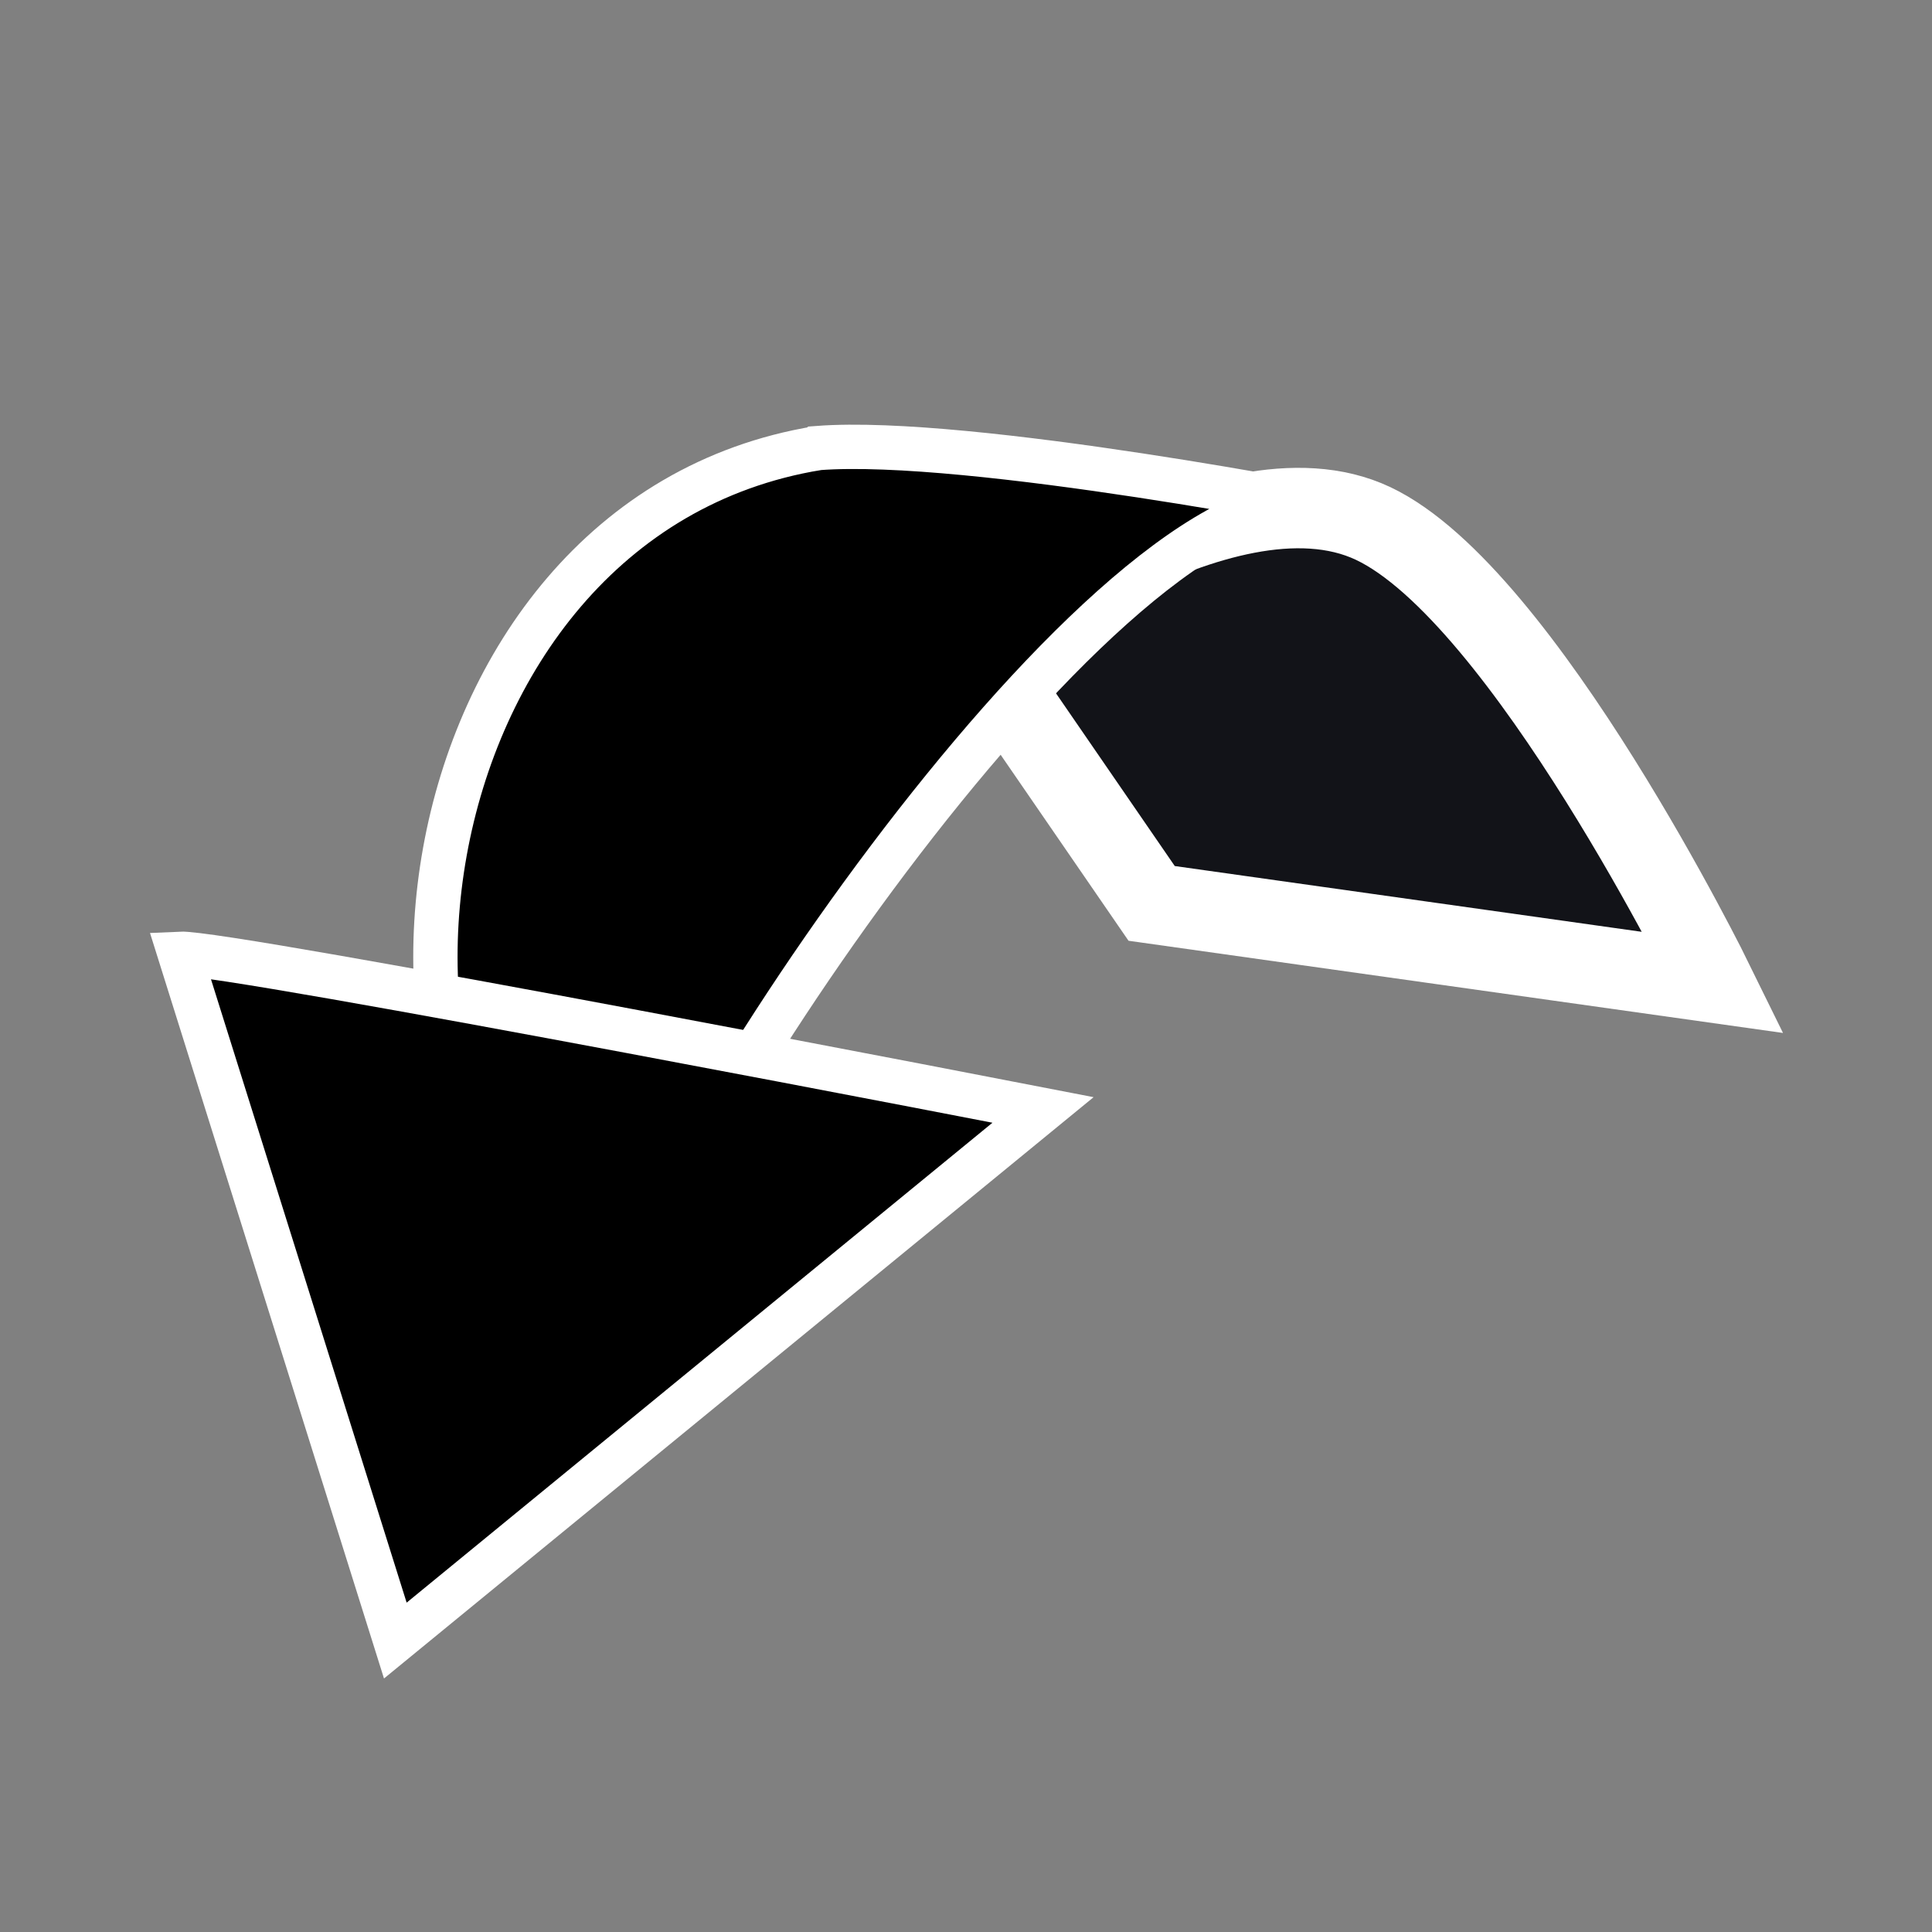
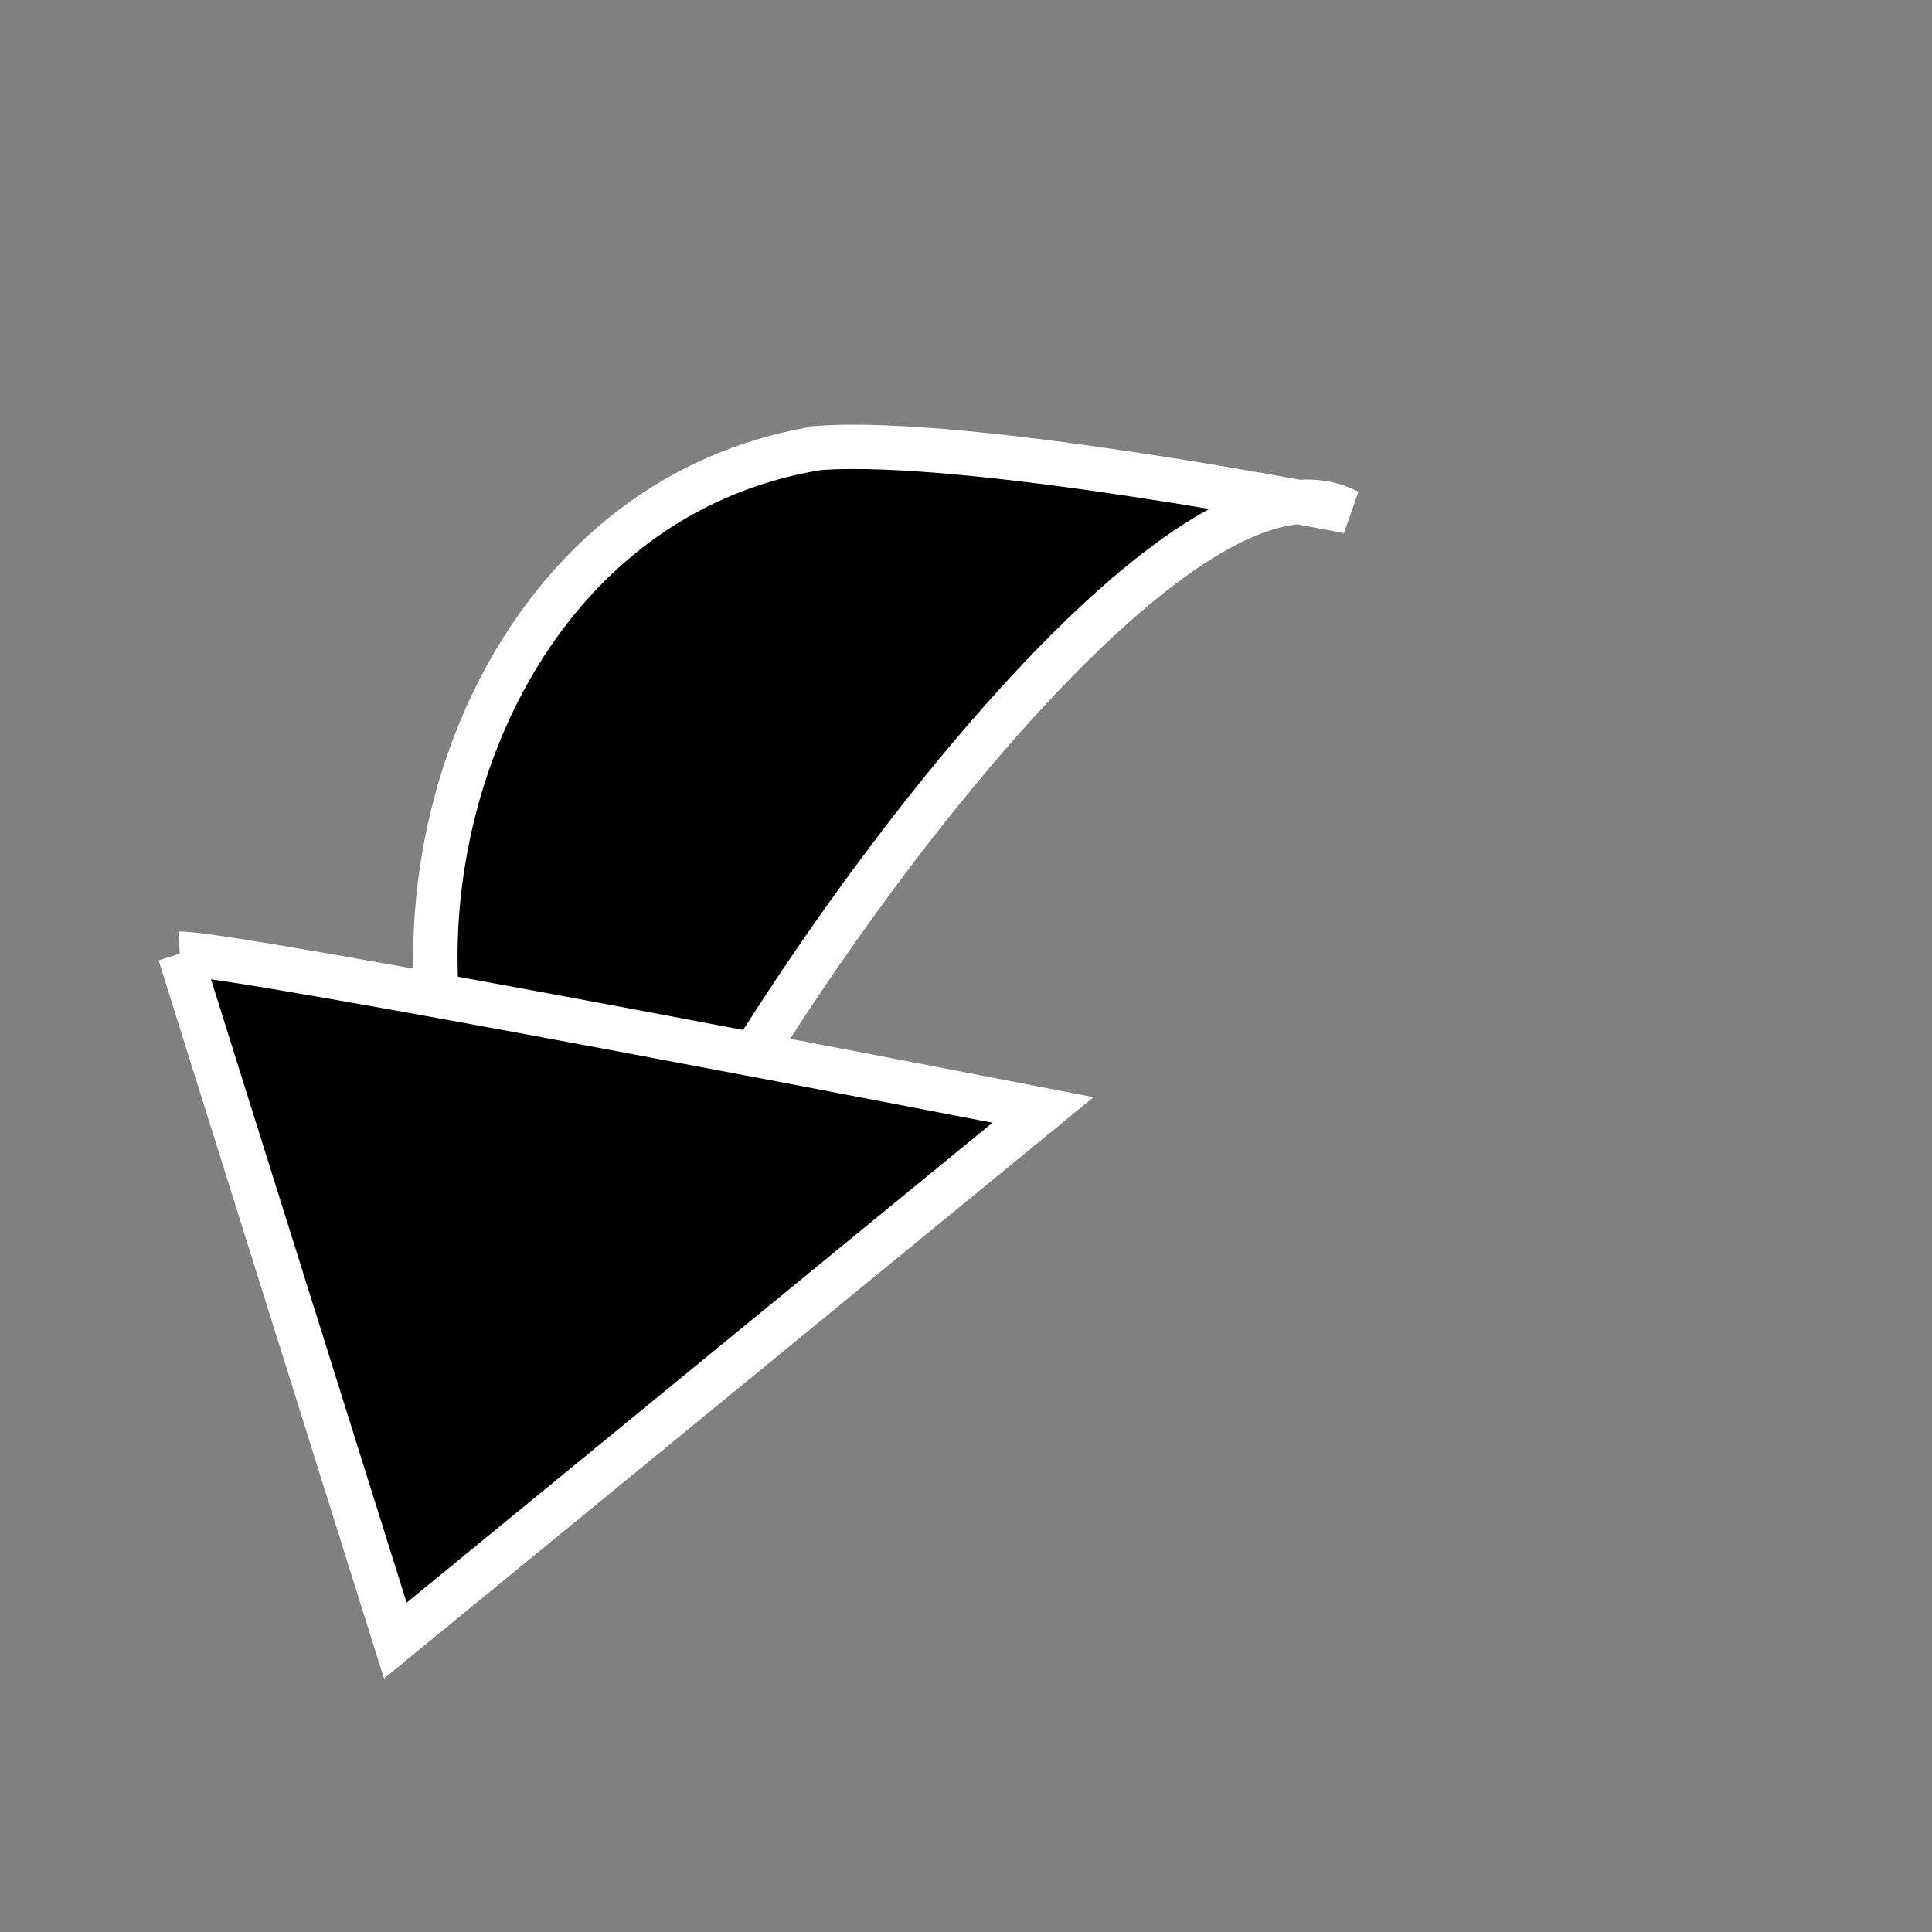
<svg xmlns="http://www.w3.org/2000/svg" viewBox="0 0 50 50">
  <rect x="0" y="0" width="50" height="50" fill="#808080" stroke="none" />
  <g transform="matrix(1.147 0 0 1.147 -1508.7 -616.02)" enable-background="new" stroke="#FFFFFF">
-     <path d="m1337.4 551.74 3.929 5.714 12.678 1.786s-4.286-8.75-7.678-10.357-9.107 2.857-8.929 2.857z" fill="#121318" stroke-width="1.815" />
    <path d="m1333.8 547.18c3.421-0.26 11.964 1.429 11.964 1.429-4.22-2.202-14.643 12.857-16.429 18.036-6.857-3.259-5.169-17.885 4.464-19.464z" />
-     <path d="m1319.4 558.59c1.07-0.052 19.479 3.524 19.479 3.524l-14.615 11.973-4.864-15.497z" />
+     <path d="m1319.4 558.59c1.07-0.052 19.479 3.524 19.479 3.524l-14.615 11.973-4.864-15.497" />
  </g>
</svg>